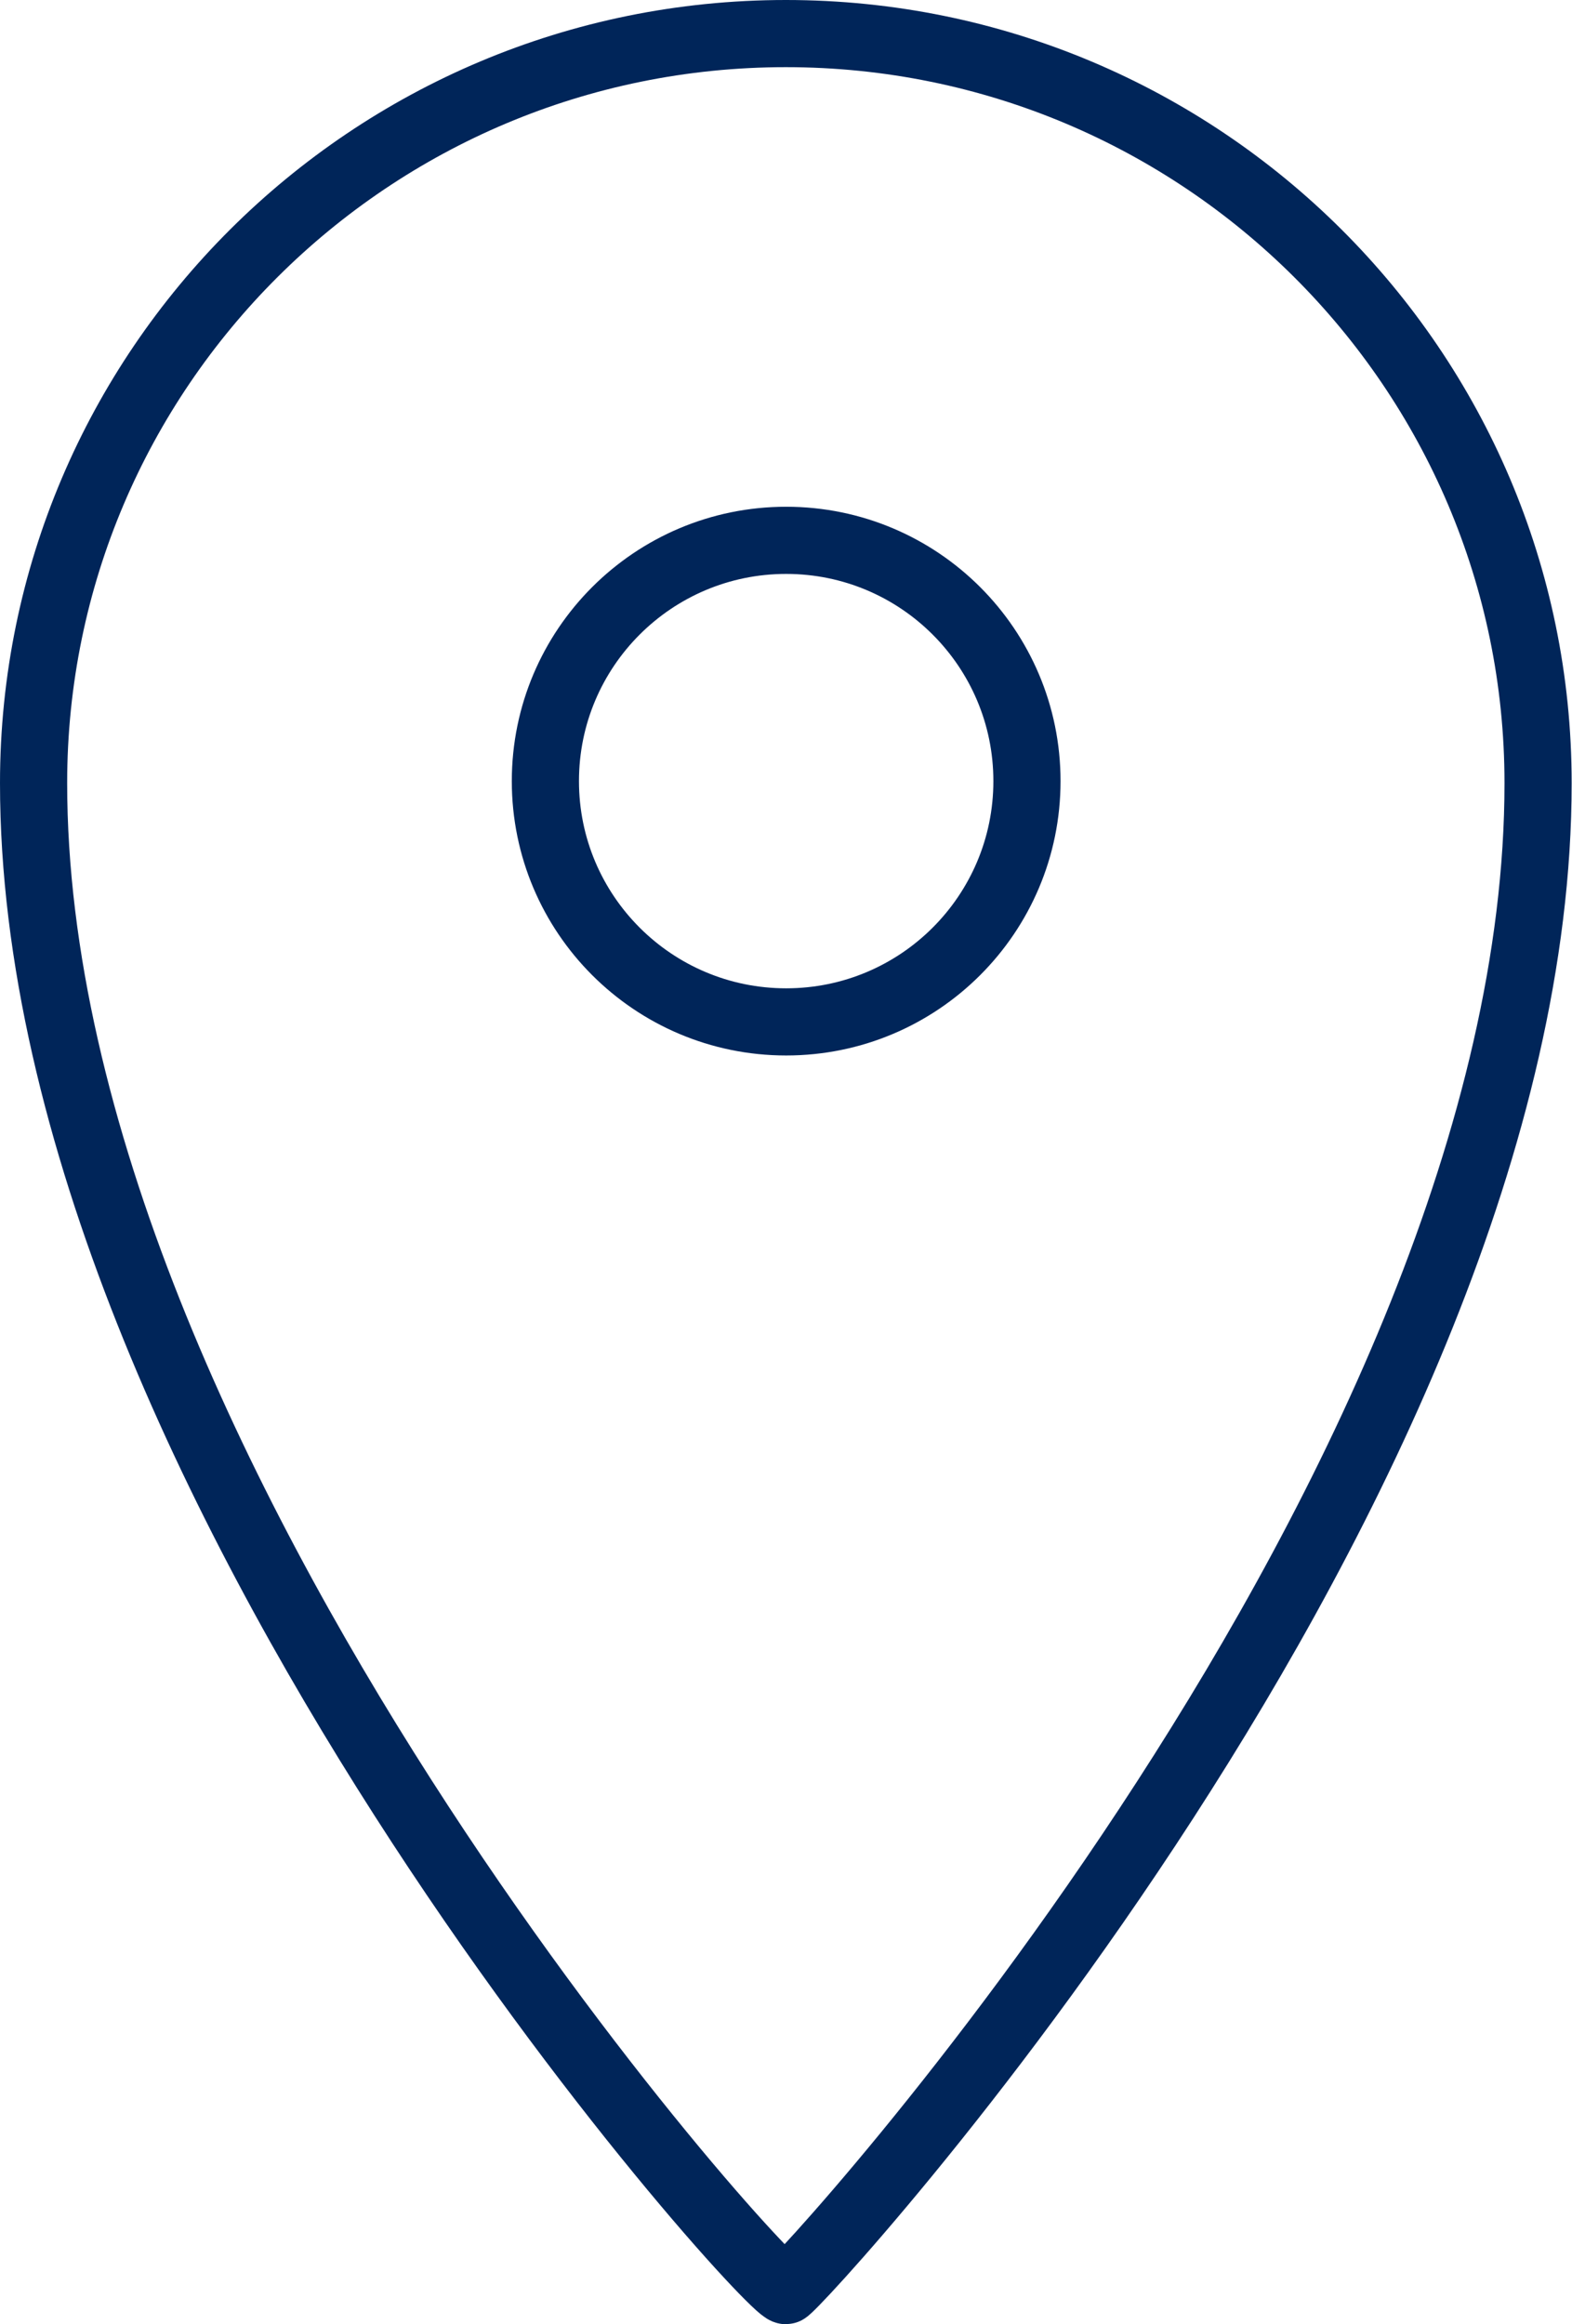
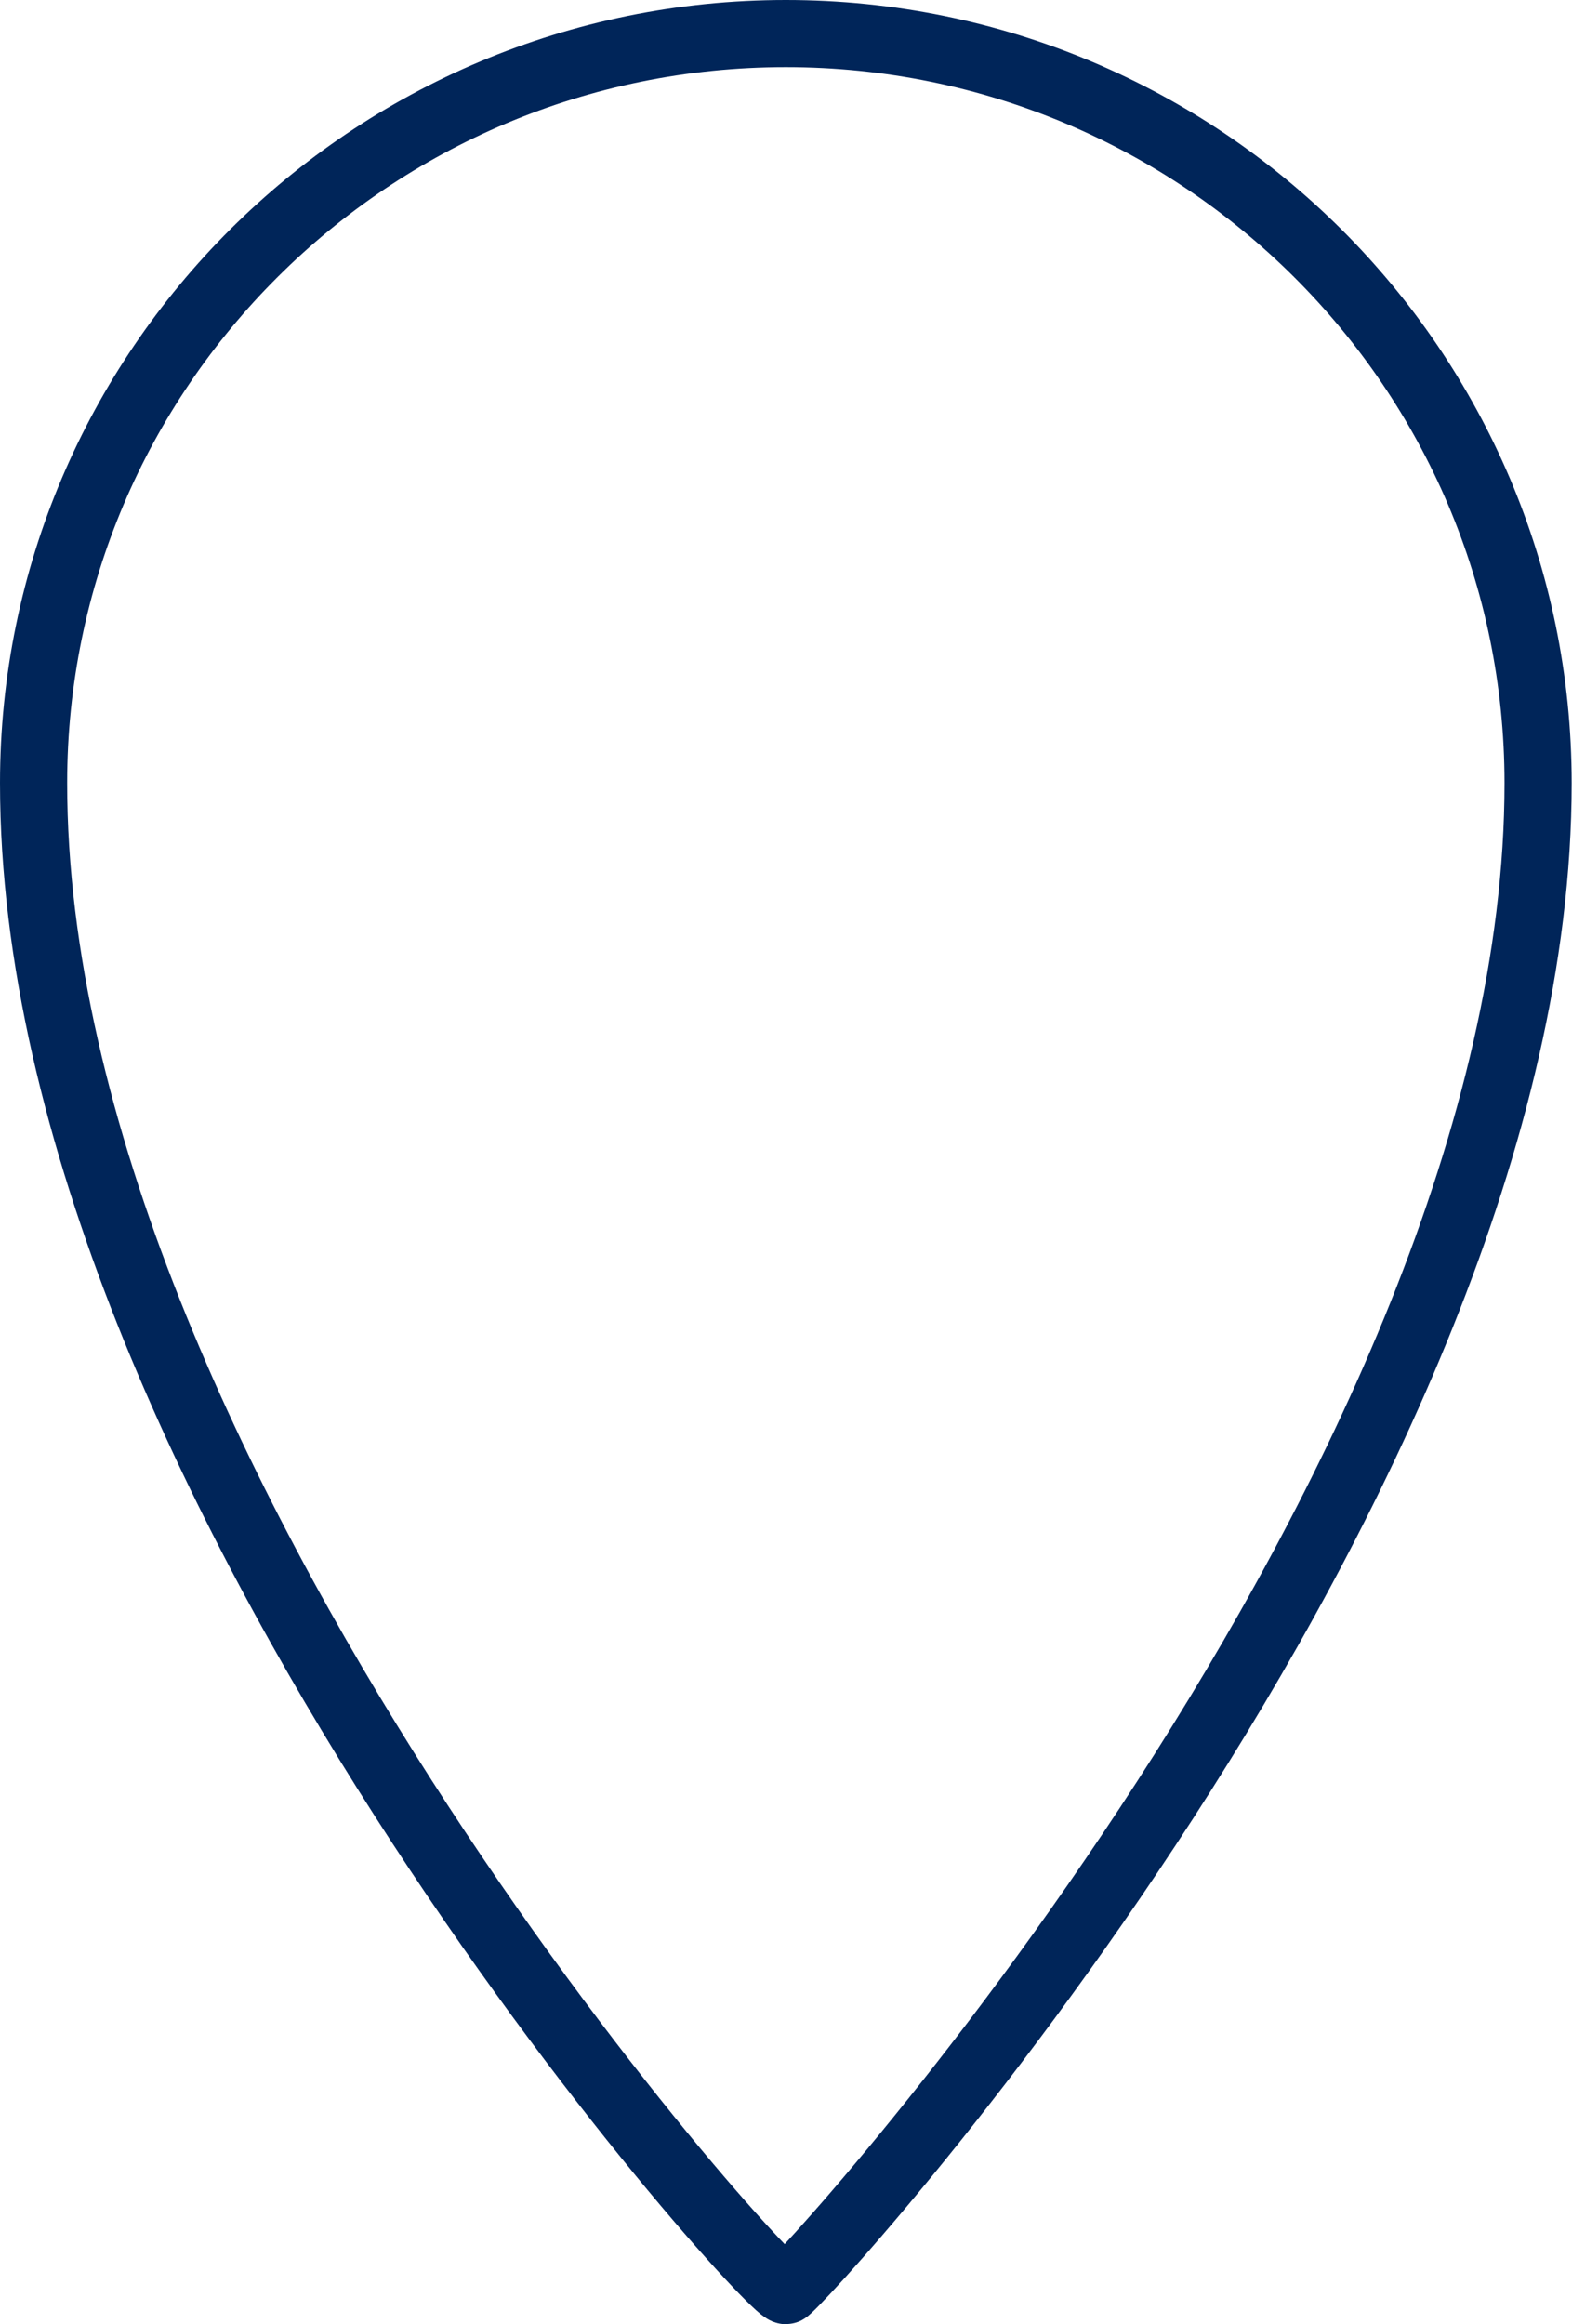
<svg xmlns="http://www.w3.org/2000/svg" id="Layer_2" data-name="Layer 2" viewBox="0 0 46.81 69.21">
  <defs>
    <style>
      .cls-1 {
        fill: none;
        stroke: #002559;
        stroke-linecap: round;
        stroke-linejoin: round;
        stroke-width: 2px;
      }
    </style>
  </defs>
  <g id="Layer_1-2" data-name="Layer 1">
    <g>
      <path class="cls-1" d="M23.4,68.21c-.56,0-22.4-24.21-22.4-44.89C1,11,11.03,1,23.4,1s22.4,10,22.4,22.32c0,20.89-22.15,44.89-22.4,44.89Z" />
-       <path class="cls-1" d="M30.58,23.26c0,3.96-3.21,7.17-7.17,7.17s-7.17-3.21-7.17-7.17,3.21-7.17,7.17-7.17,7.17,3.21,7.17,7.17" />
    </g>
  </g>
</svg>